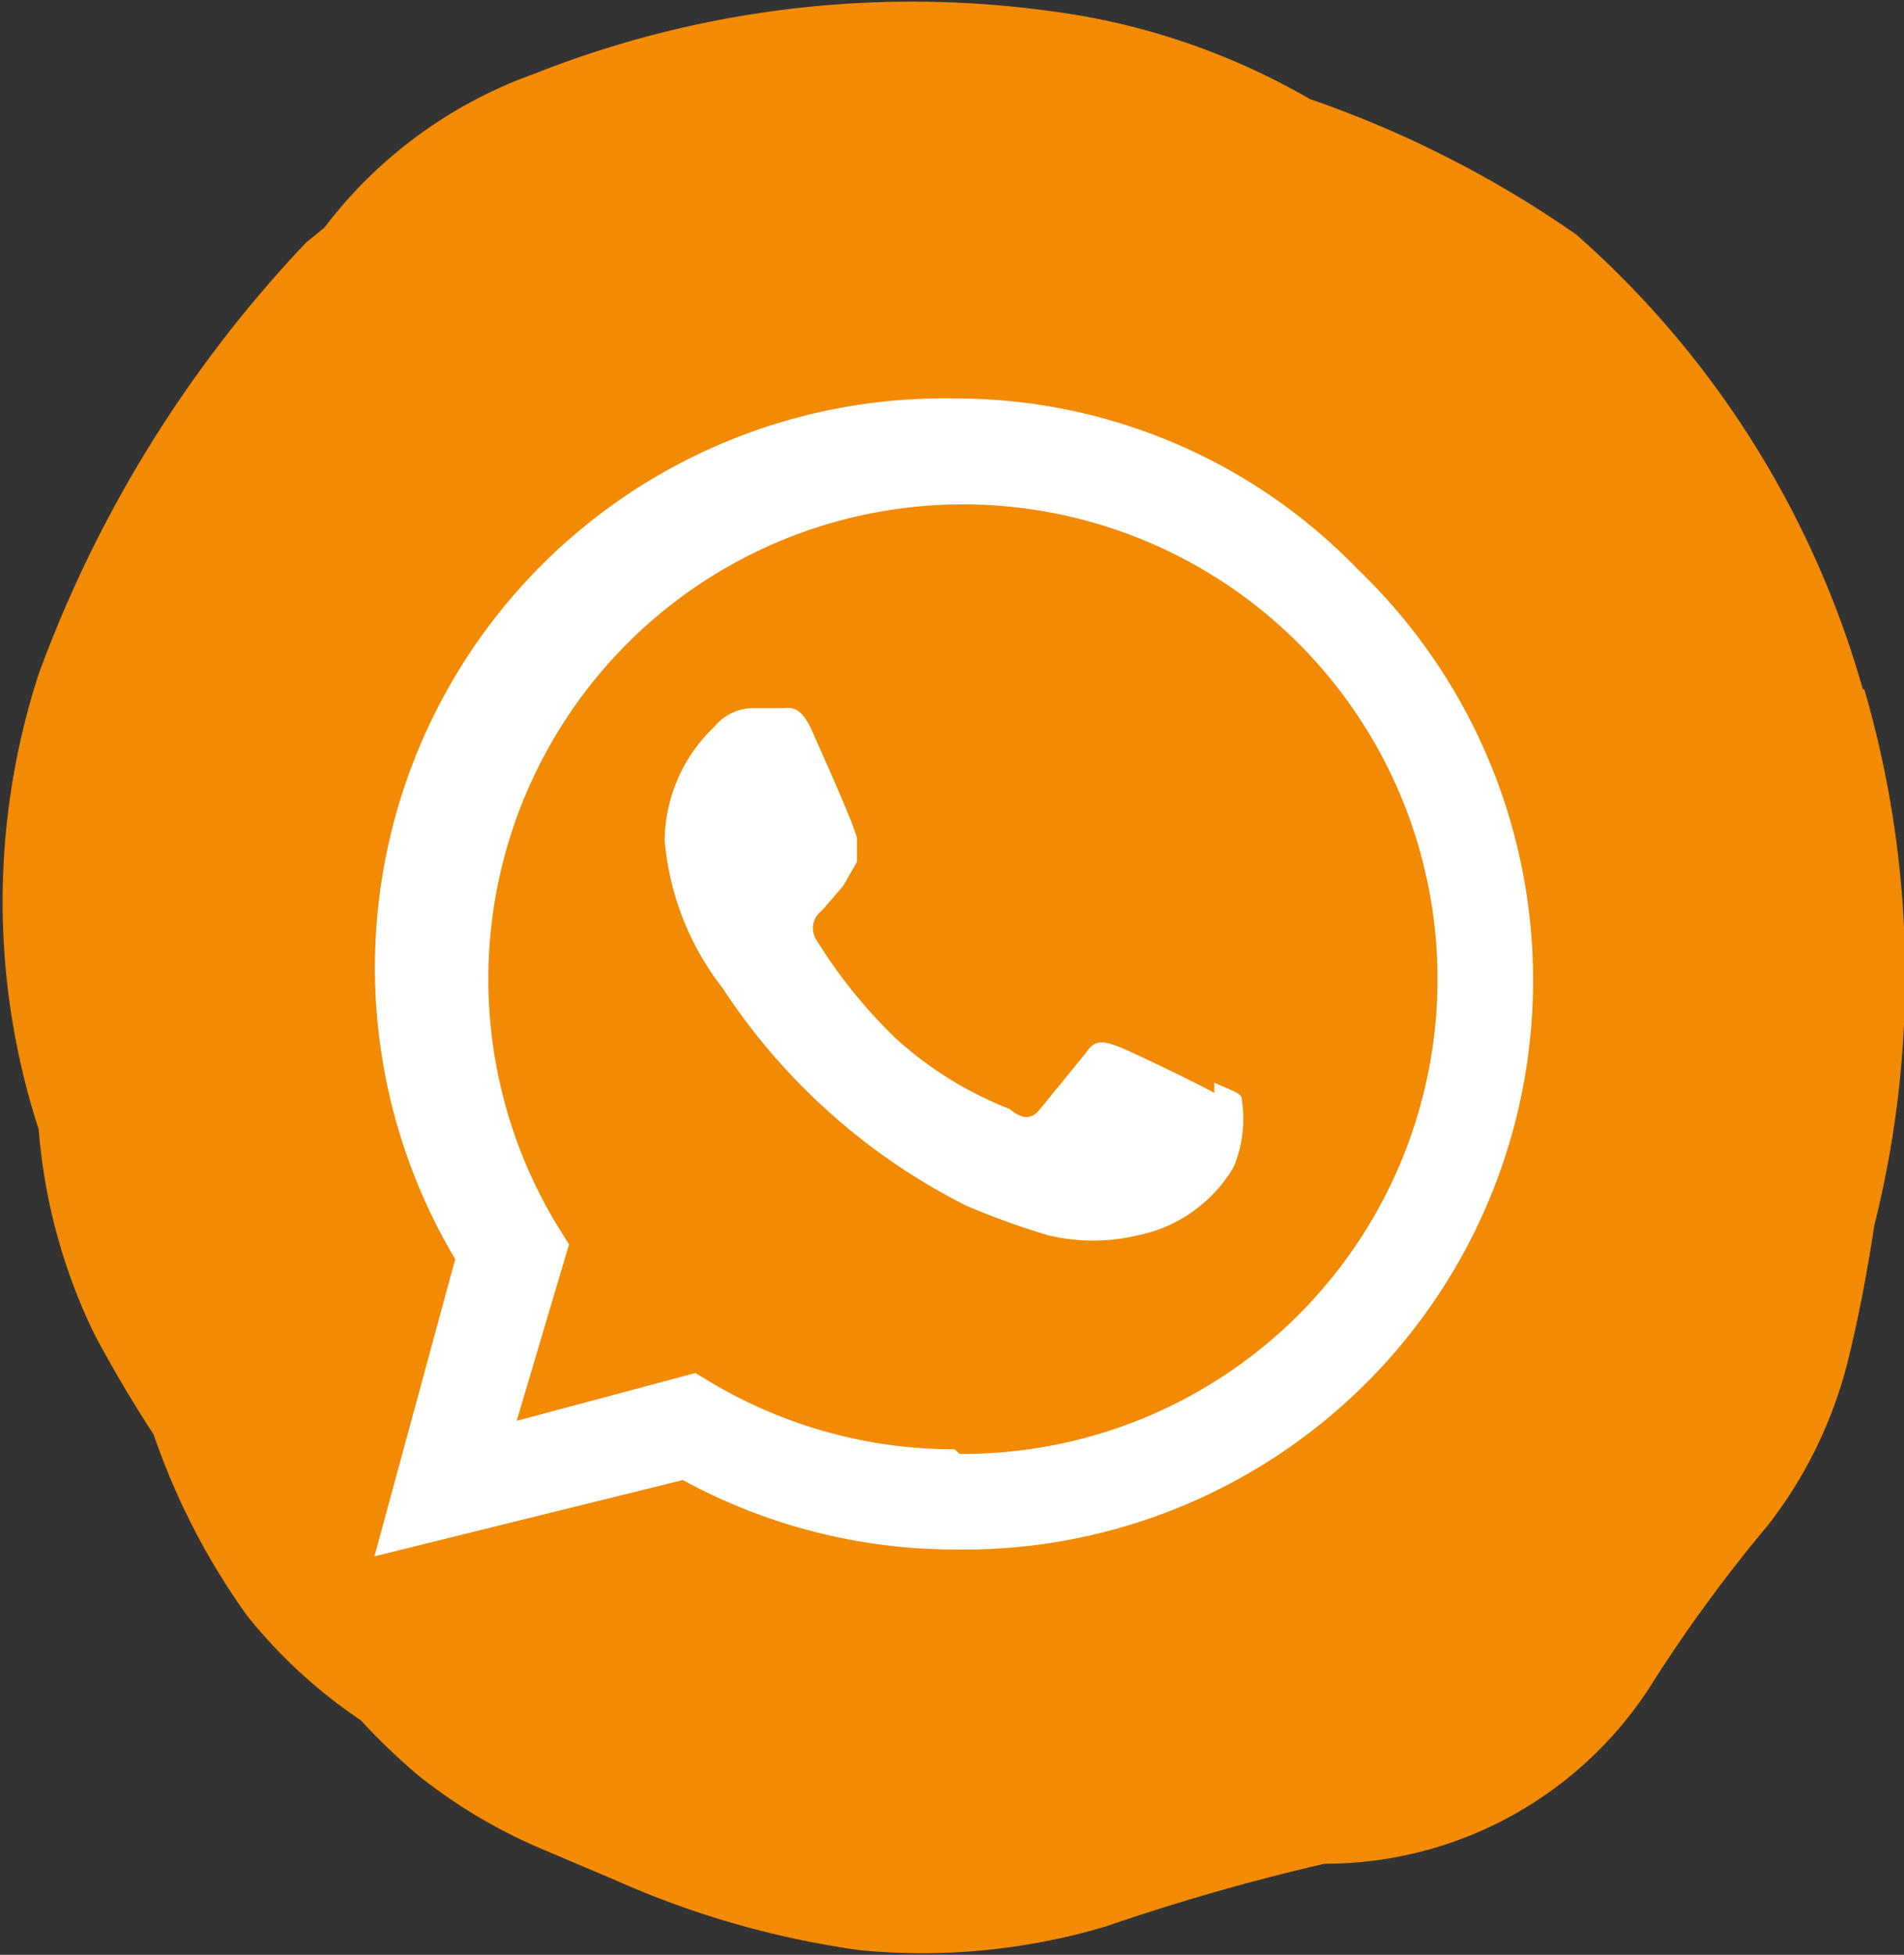
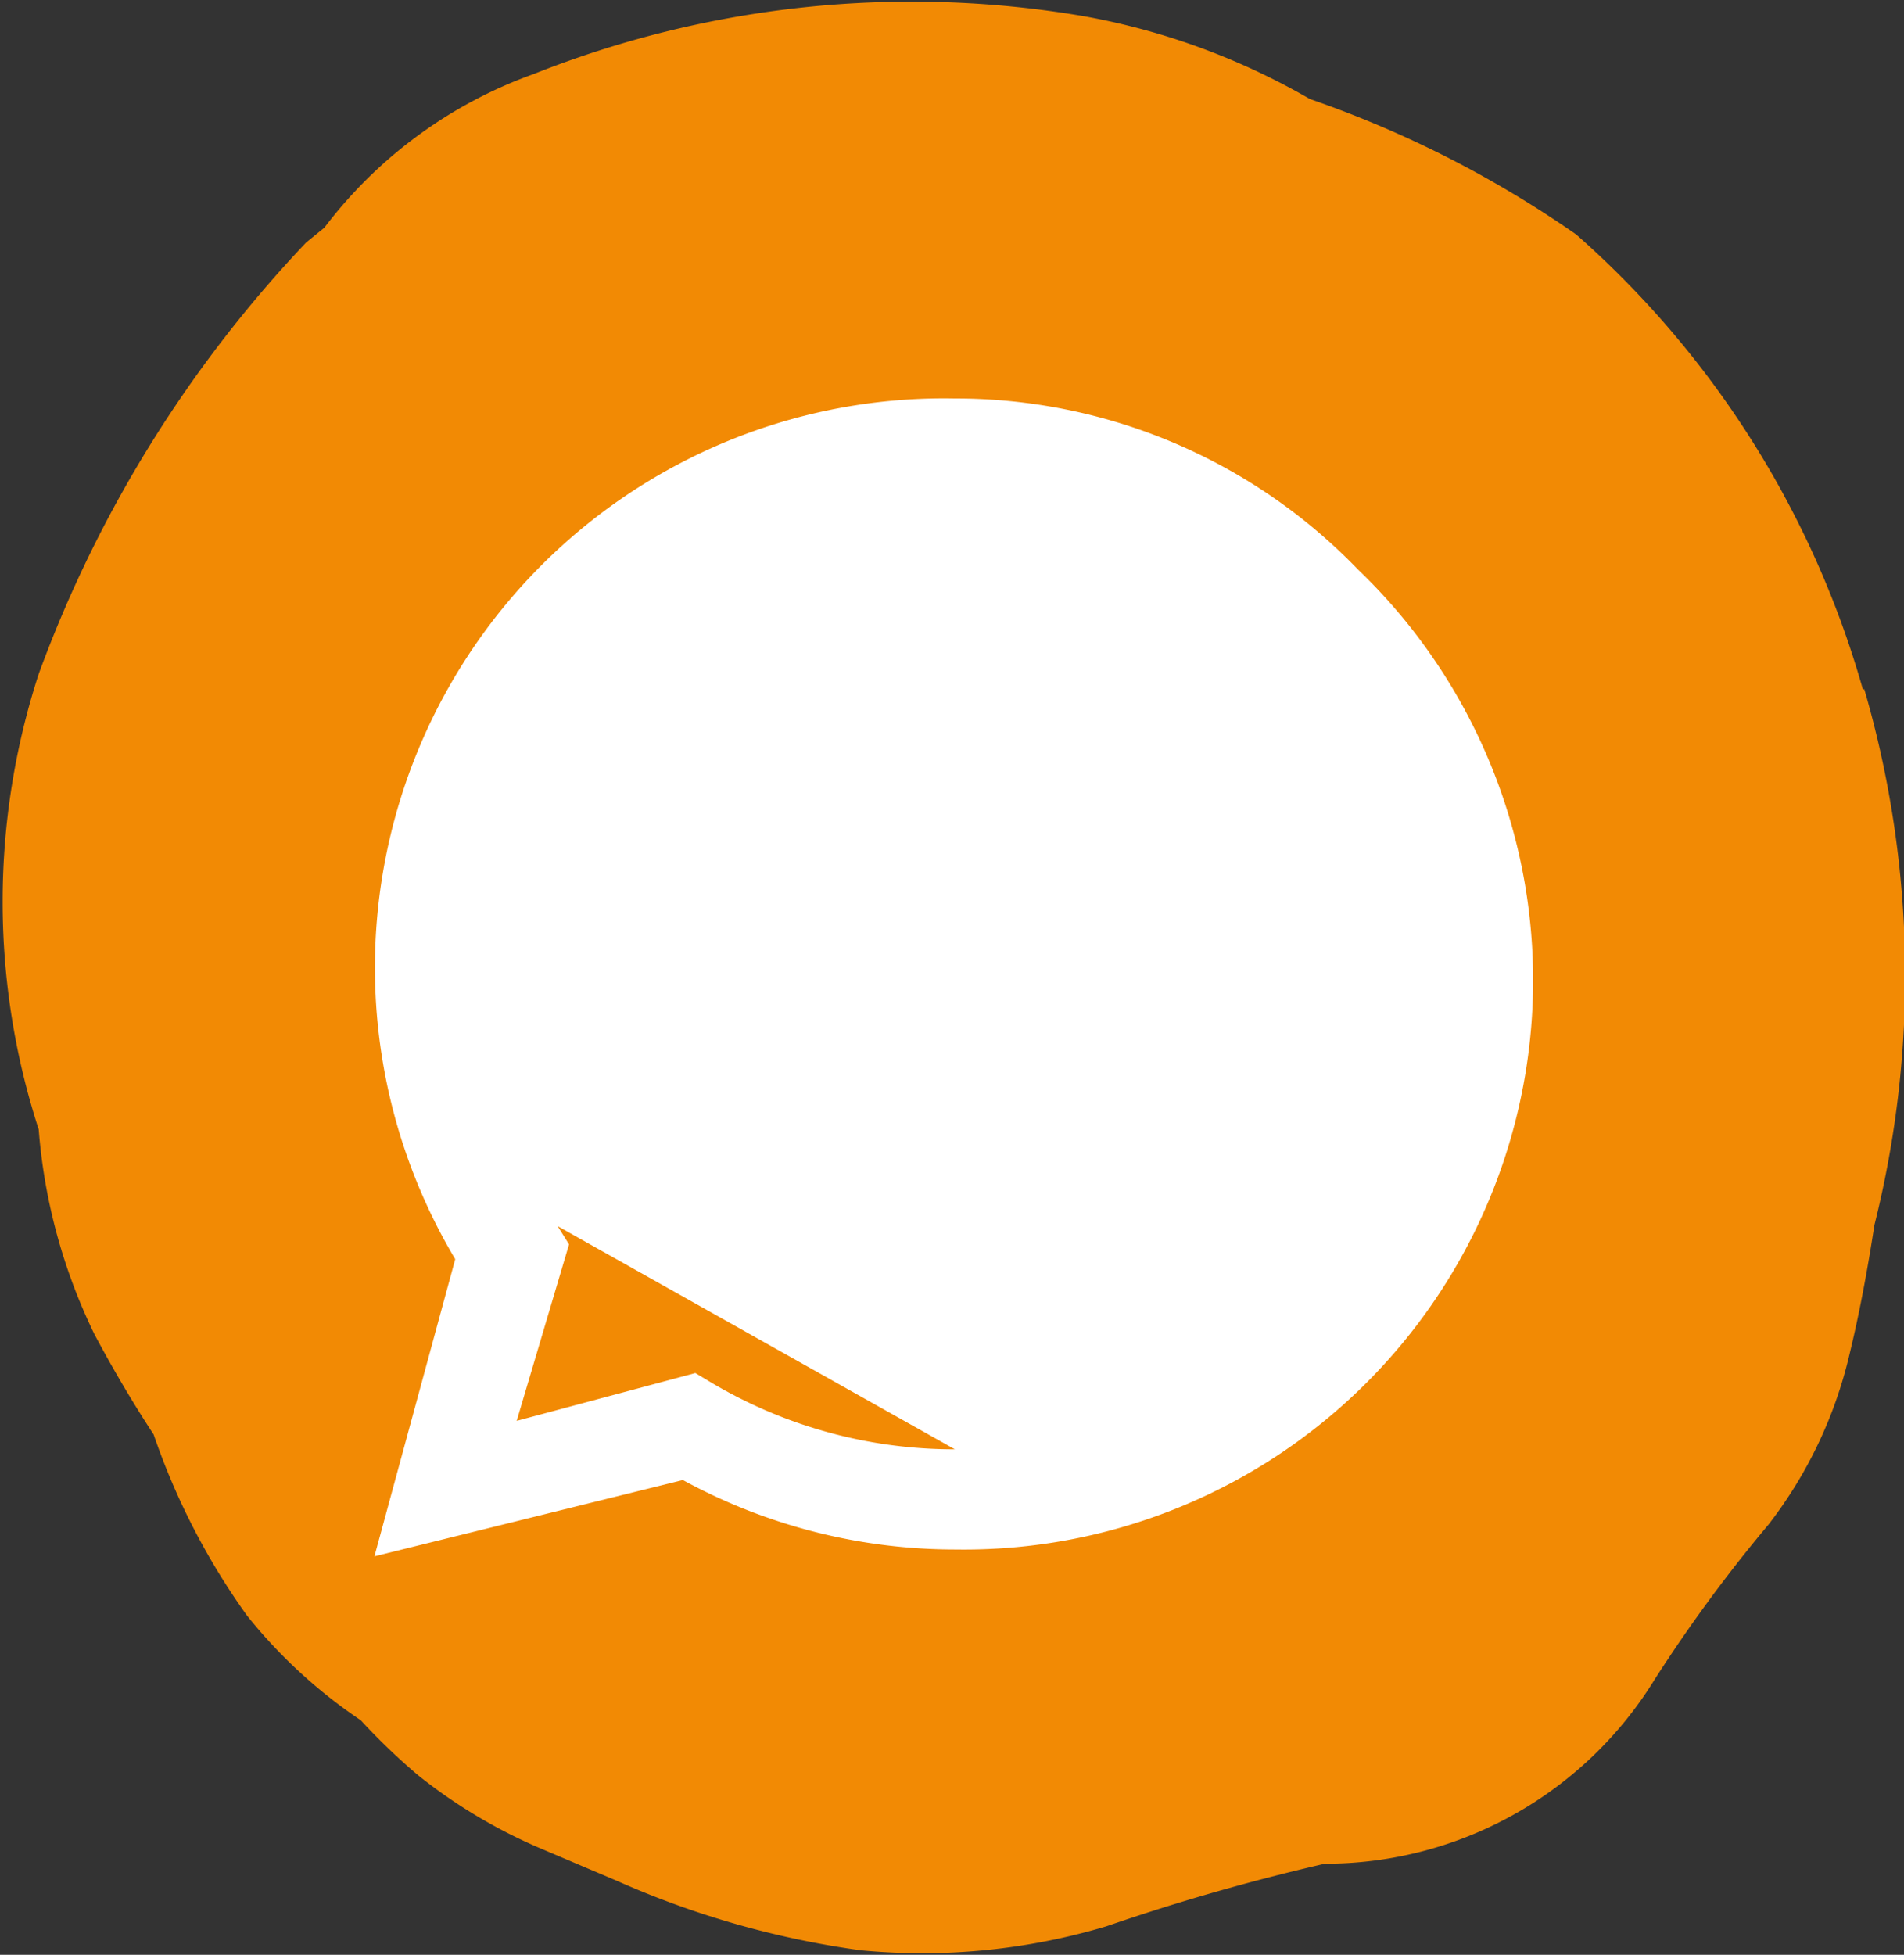
<svg xmlns="http://www.w3.org/2000/svg" viewBox="0 0 16.73 17.17">
  <rect x="0" y="0" width="16.73" height="17.17" fill="#333333" stroke="none" />
  <defs>
    <style>.cls-1{fill:#f28a04;}.cls-2{fill:#fff;}</style>
  </defs>
  <g id="Capa_2" data-name="Capa 2">
    <g id="Capa_1-2" data-name="Capa 1">
      <path class="cls-1" d="M16.37,6.06a8.36,8.36,0,0,0-2.52-4A9.52,9.52,0,0,0,11.51.87a6.12,6.12,0,0,0-2-.73h0A9,9,0,0,0,4.69.65,4,4,0,0,0,2.85,2l-.16.13A11,11,0,0,0,.34,5.92a6.47,6.47,0,0,0,0,4,5,5,0,0,0,.49,1.8c.16.3.33.59.52.88a6.14,6.14,0,0,0,.82,1.59,4.48,4.48,0,0,0,1,.92,5.67,5.67,0,0,0,.5.48,4.63,4.63,0,0,0,1.09.65l.66.28a7.94,7.94,0,0,0,2.14.61,5.65,5.65,0,0,0,2.16-.21,19,19,0,0,1,1.92-.55,3.4,3.4,0,0,0,2.9-1.62,13.2,13.2,0,0,1,1-1.36,3.88,3.88,0,0,0,.71-1.49c.09-.37.16-.75.22-1.14a9,9,0,0,0-.09-4.71" />
-       <path class="cls-2" d="M10.67,9.6c-.12-.07-.74-.37-.85-.41s-.2-.07-.28.06l-.4.49c-.07.09-.15.1-.27,0a3.23,3.23,0,0,1-1-.62,4.47,4.47,0,0,1-.7-.87A.19.19,0,0,1,7.22,8l.19-.22.12-.21V7.37c0-.07-.28-.69-.39-.94s-.2-.21-.28-.21H6.61a.44.44,0,0,0-.33.16,1.4,1.4,0,0,0-.44,1,2.45,2.45,0,0,0,.51,1.3,5.53,5.53,0,0,0,2.14,1.91,6.76,6.76,0,0,0,.72.26,1.69,1.69,0,0,0,.79,0,1.27,1.27,0,0,0,.84-.6,1.1,1.1,0,0,0,.07-.6c0-.05-.11-.08-.24-.14" />
-       <path class="cls-2" d="M8.39,12.73h0a4.18,4.18,0,0,1-2.13-.58l-.15-.09-1.57.42L5,10.93l-.1-.16a4.17,4.17,0,1,1,3.53,2M11.93,5A4.91,4.91,0,0,0,8.39,3.5,5,5,0,0,0,4,11.06l-.71,2.61L6,13a5,5,0,0,0,2.4.61h0A5,5,0,0,0,11.93,5" />
+       <path class="cls-2" d="M8.39,12.73h0a4.18,4.18,0,0,1-2.13-.58l-.15-.09-1.57.42L5,10.93l-.1-.16M11.93,5A4.91,4.91,0,0,0,8.39,3.5,5,5,0,0,0,4,11.06l-.71,2.61L6,13a5,5,0,0,0,2.4.61h0A5,5,0,0,0,11.93,5" />
    </g>
  </g>
</svg>